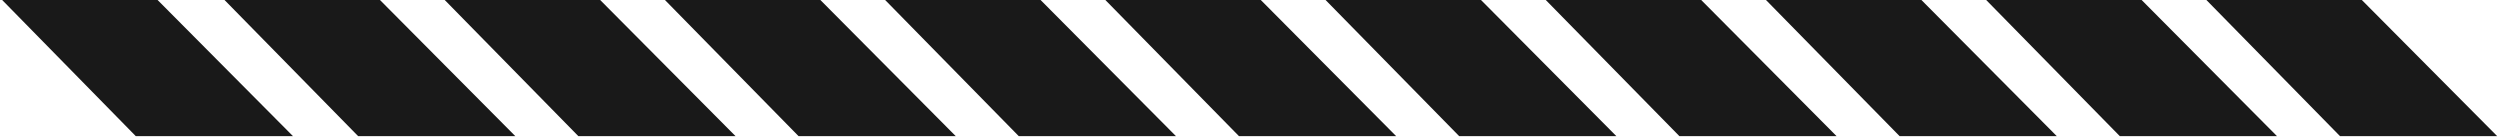
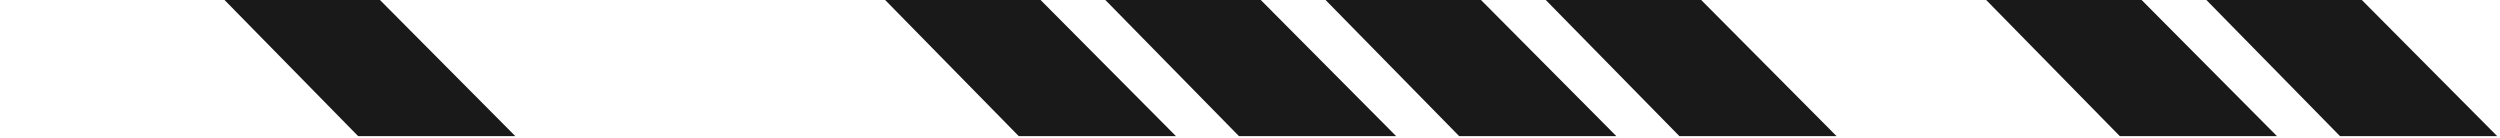
<svg xmlns="http://www.w3.org/2000/svg" width="579" height="32" viewBox="0 0 579 32" fill="none">
-   <path opacity="0.9" d="M36.5 0H0.5L31.441 31.524H67.845L36.5 0Z" fill="black" />
  <path opacity="0.9" d="M88 0H52L82.941 31.524H119.345L88 0Z" fill="black" />
-   <path opacity="0.9" d="M139 0H103L133.941 31.524H170.345L139 0Z" fill="black" />
-   <path opacity="0.9" d="M190 0H154L184.941 31.524H221.345L190 0Z" fill="black" />
  <path opacity="0.9" d="M241 0H205L235.941 31.524H272.345L241 0Z" fill="black" />
  <path opacity="0.9" d="M292 0H256L286.941 31.524H323.345L292 0Z" fill="black" />
  <path opacity="0.9" d="M343 0H307L337.941 31.524H374.345L343 0Z" fill="black" />
  <path opacity="0.9" d="M394 0H358L388.941 31.524H425.345L394 0Z" fill="black" />
-   <path opacity="0.9" d="M445 0H409L439.941 31.524H476.345L445 0Z" fill="black" />
  <path opacity="0.9" d="M496 0H460L490.941 31.524H527.345L496 0Z" fill="black" />
-   <path opacity="0.9" d="M547 0H511L541.941 31.524H578.345L547 0Z" fill="black" />
+   <path opacity="0.9" d="M547 0H511L541.941 31.524H578.345Z" fill="black" />
</svg>